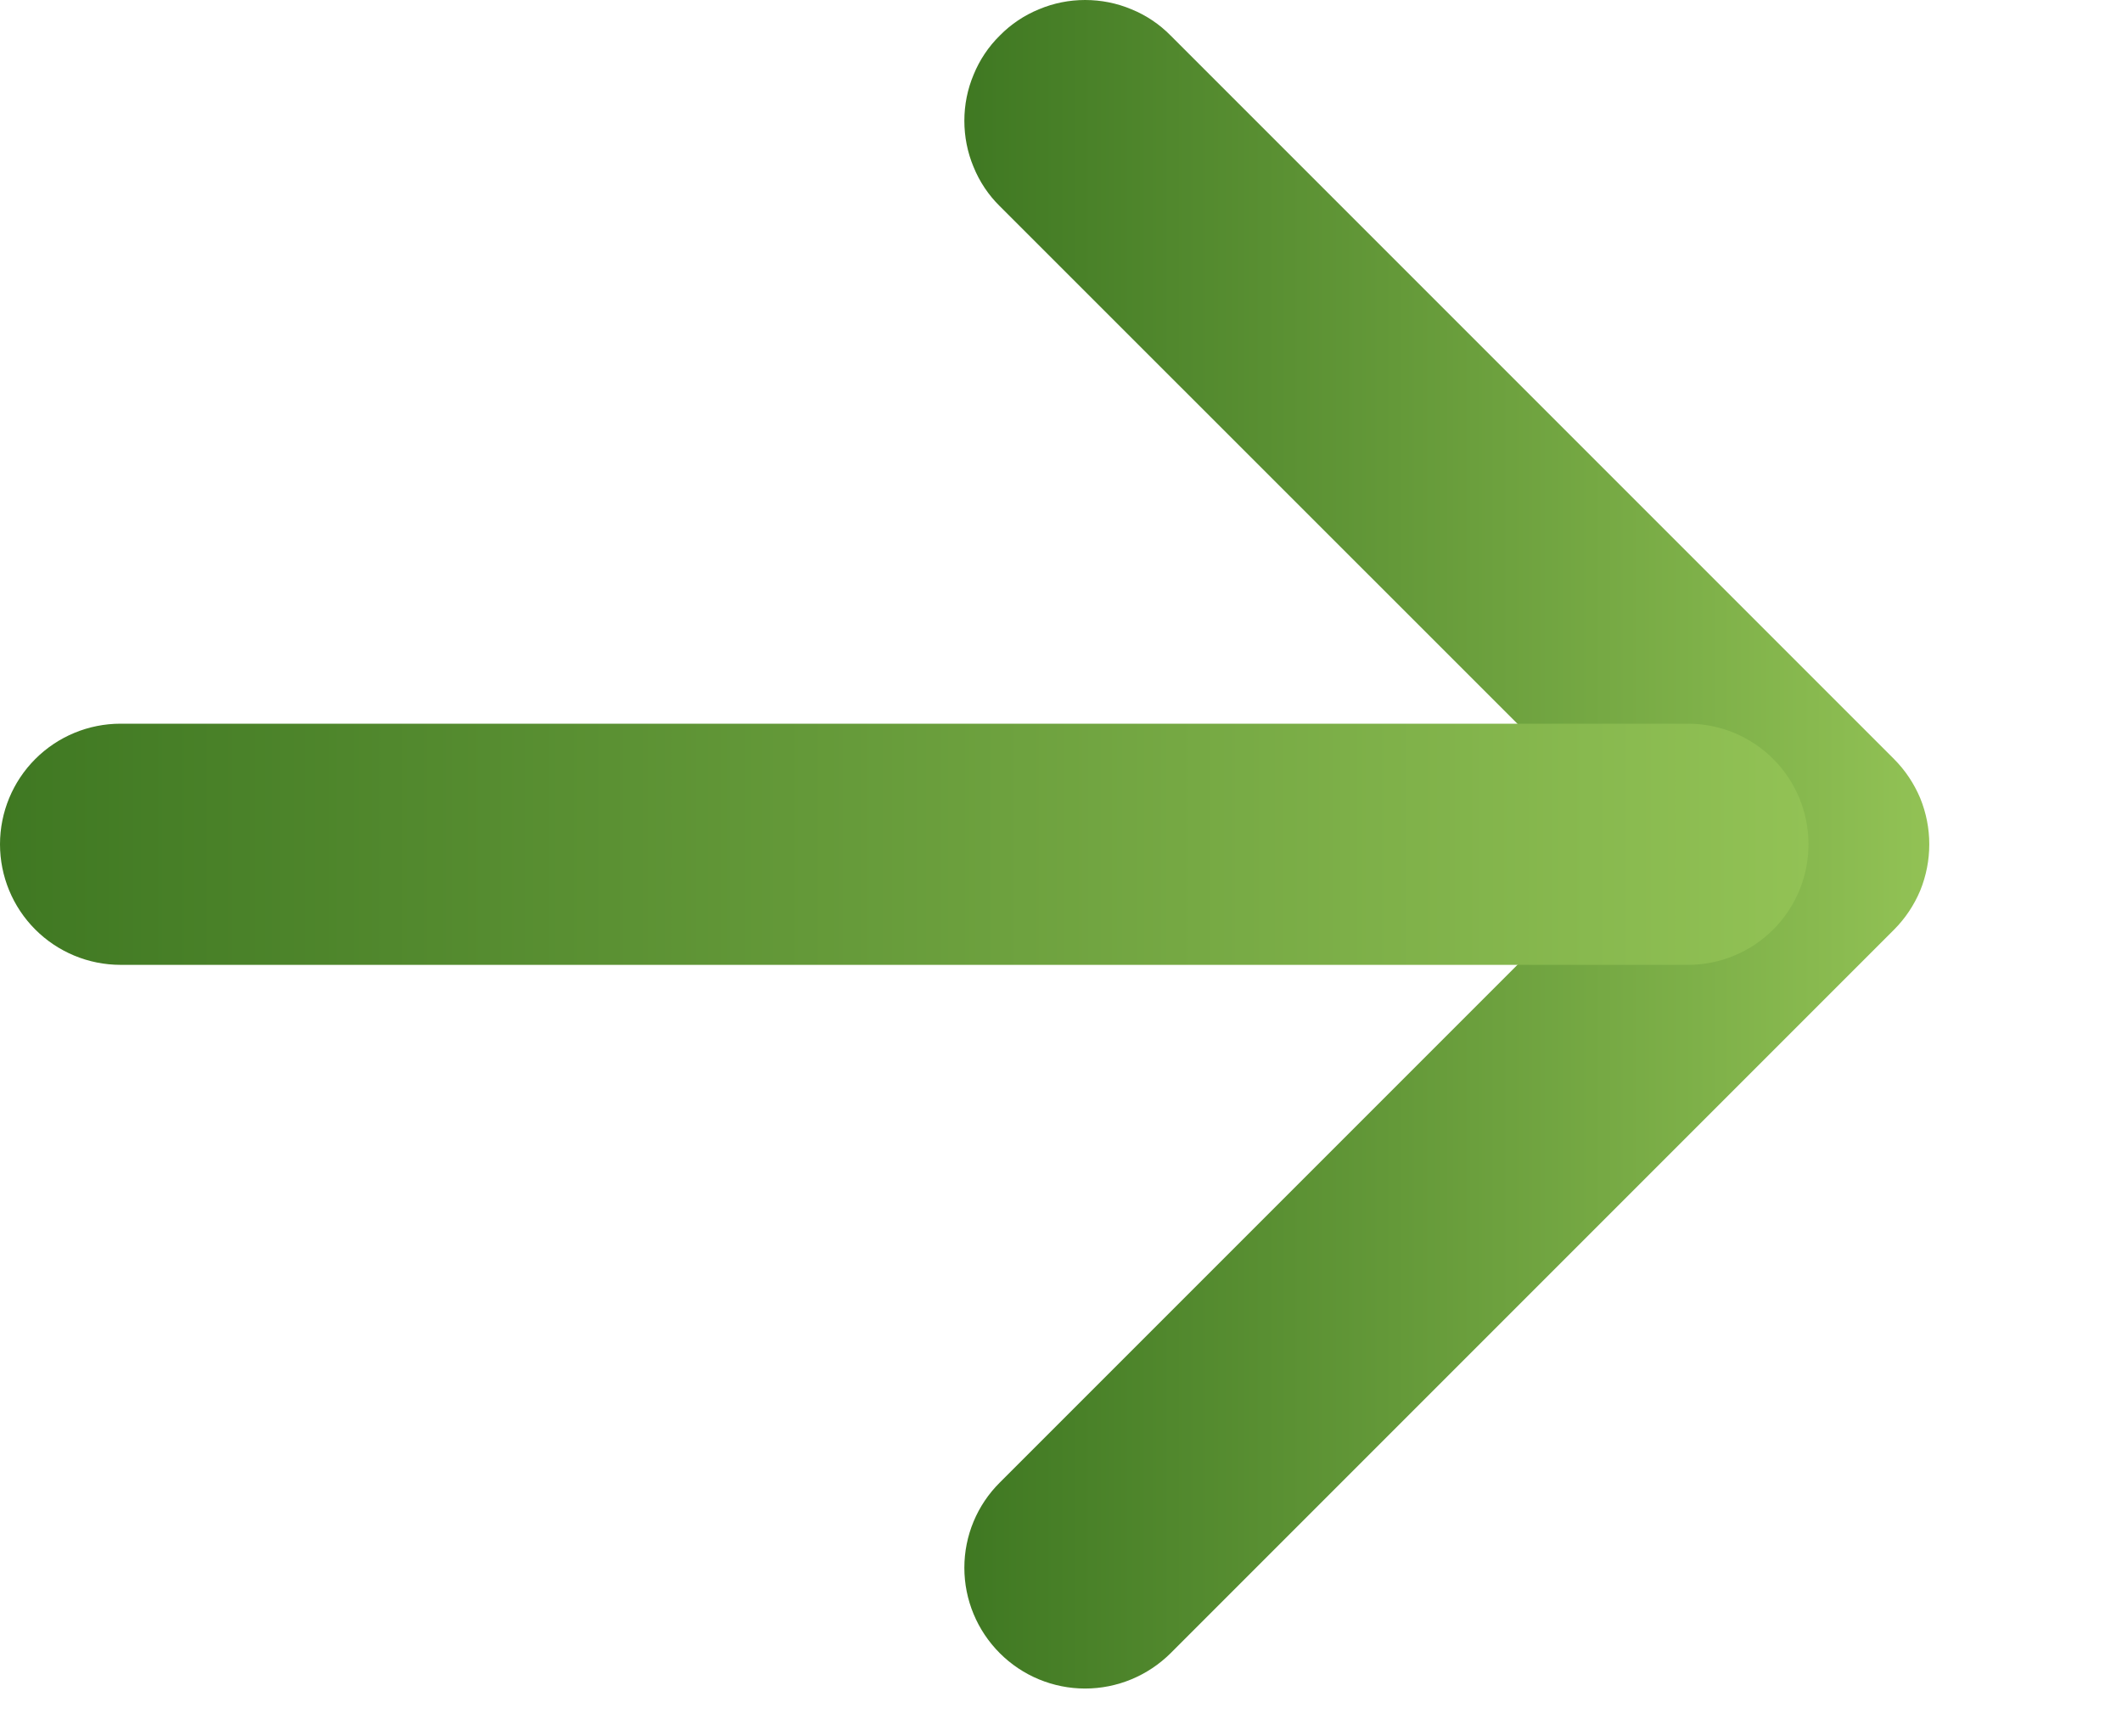
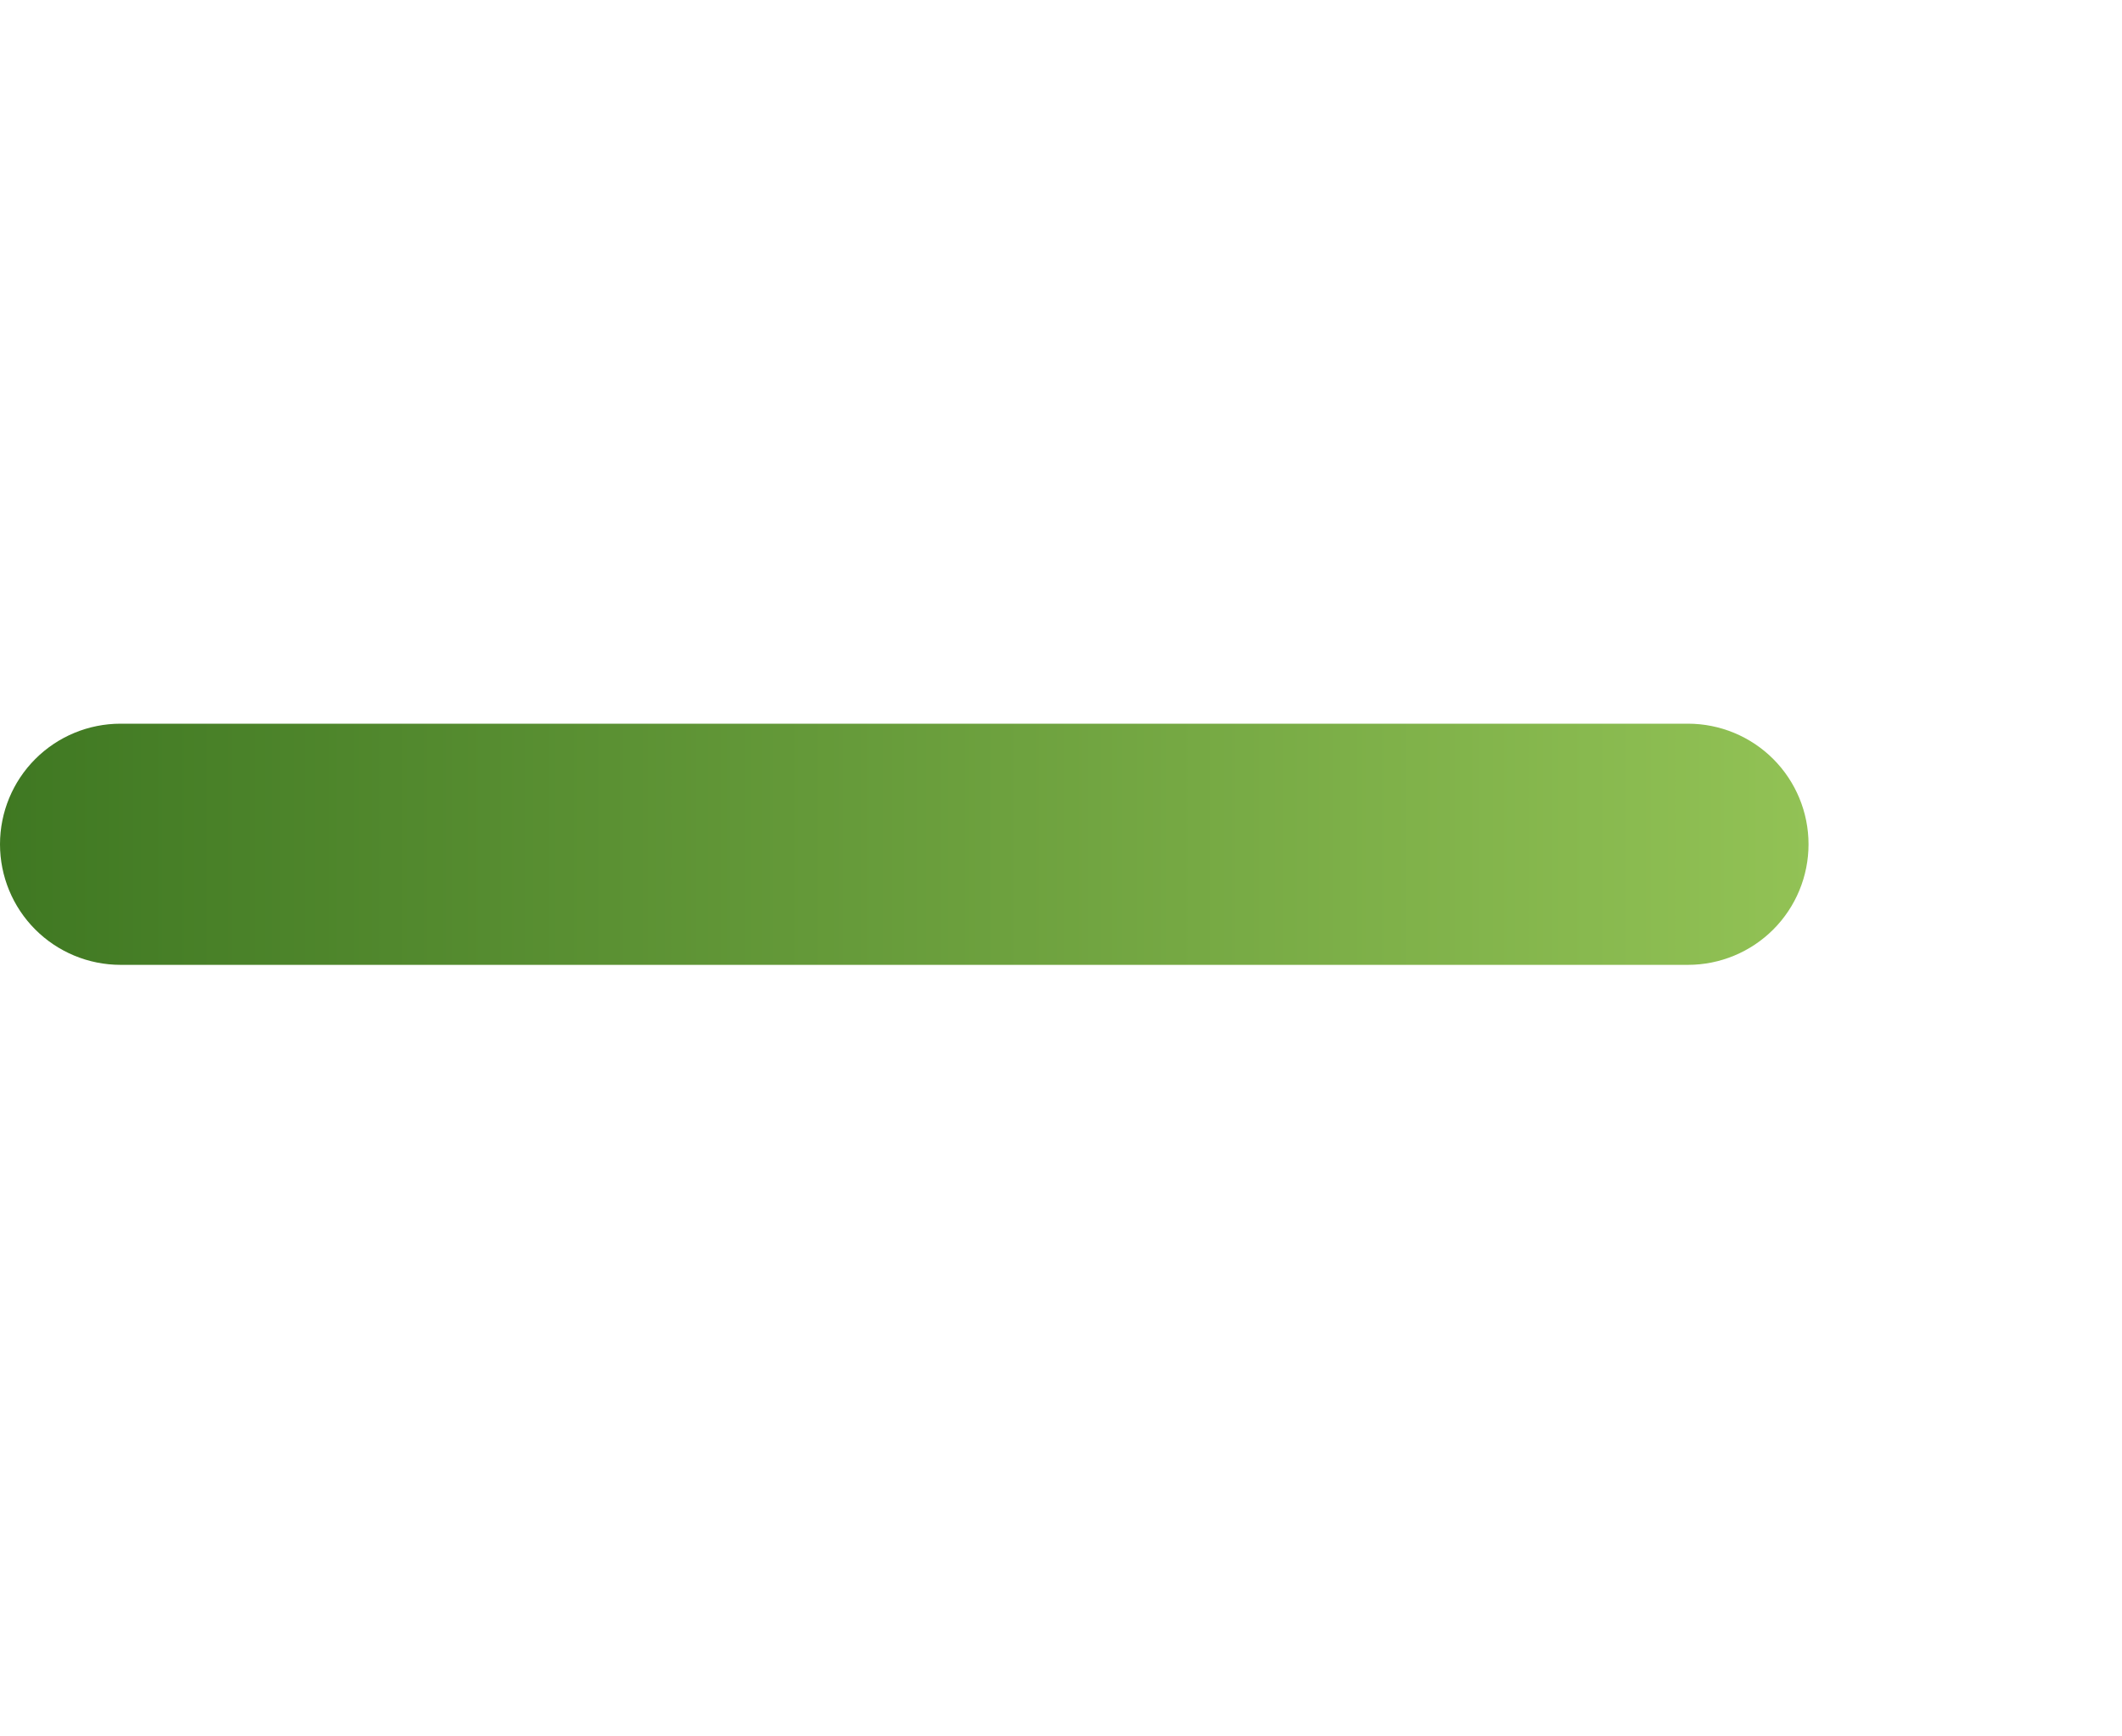
<svg xmlns="http://www.w3.org/2000/svg" width="11" height="9" viewBox="0 0 11 9" fill="none">
-   <path fill-rule="evenodd" clip-rule="evenodd" d="M5.183 0.184C5.241 0.125 5.31 0.079 5.386 0.048C5.462 0.016 5.543 0 5.625 0C5.707 0 5.789 0.016 5.865 0.048C5.941 0.079 6.01 0.125 6.068 0.184L9.818 3.934C9.876 3.992 9.922 4.061 9.954 4.137C9.985 4.213 10.001 4.294 10.001 4.376C10.001 4.458 9.985 4.54 9.954 4.616C9.922 4.692 9.876 4.761 9.818 4.819L6.068 8.569C5.95 8.686 5.791 8.752 5.625 8.752C5.459 8.752 5.3 8.686 5.183 8.569C5.065 8.451 4.999 8.292 4.999 8.126C4.999 7.96 5.065 7.801 5.183 7.684L8.491 4.376L5.183 1.069C5.124 1.011 5.078 0.942 5.047 0.866C5.015 0.79 4.999 0.708 4.999 0.626C4.999 0.544 5.015 0.463 5.047 0.387C5.078 0.311 5.124 0.242 5.183 0.184Z" fill="url(#paint0_linear_834_489)" />
  <path fill-rule="evenodd" clip-rule="evenodd" d="M0 4.376C0 4.21 0.066 4.051 0.183 3.934C0.3 3.817 0.459 3.751 0.625 3.751H8.75C8.916 3.751 9.075 3.817 9.192 3.934C9.309 4.051 9.375 4.21 9.375 4.376C9.375 4.542 9.309 4.701 9.192 4.818C9.075 4.935 8.916 5.001 8.75 5.001H0.625C0.459 5.001 0.3 4.935 0.183 4.818C0.066 4.701 0 4.542 0 4.376Z" fill="url(#paint1_linear_834_489)" />
  <defs>
    <linearGradient id="paint0_linear_834_489" x1="4.999" y1="4.376" x2="10.001" y2="4.376" gradientUnits="userSpaceOnUse">
      <stop stop-color="#3F7822" />
      <stop offset="1" stop-color="#92C255" />
    </linearGradient>
    <linearGradient id="paint1_linear_834_489" x1="0" y1="4.376" x2="9.375" y2="4.376" gradientUnits="userSpaceOnUse">
      <stop stop-color="#3F7822" />
      <stop offset="1" stop-color="#92C255" />
    </linearGradient>
  </defs>
</svg>